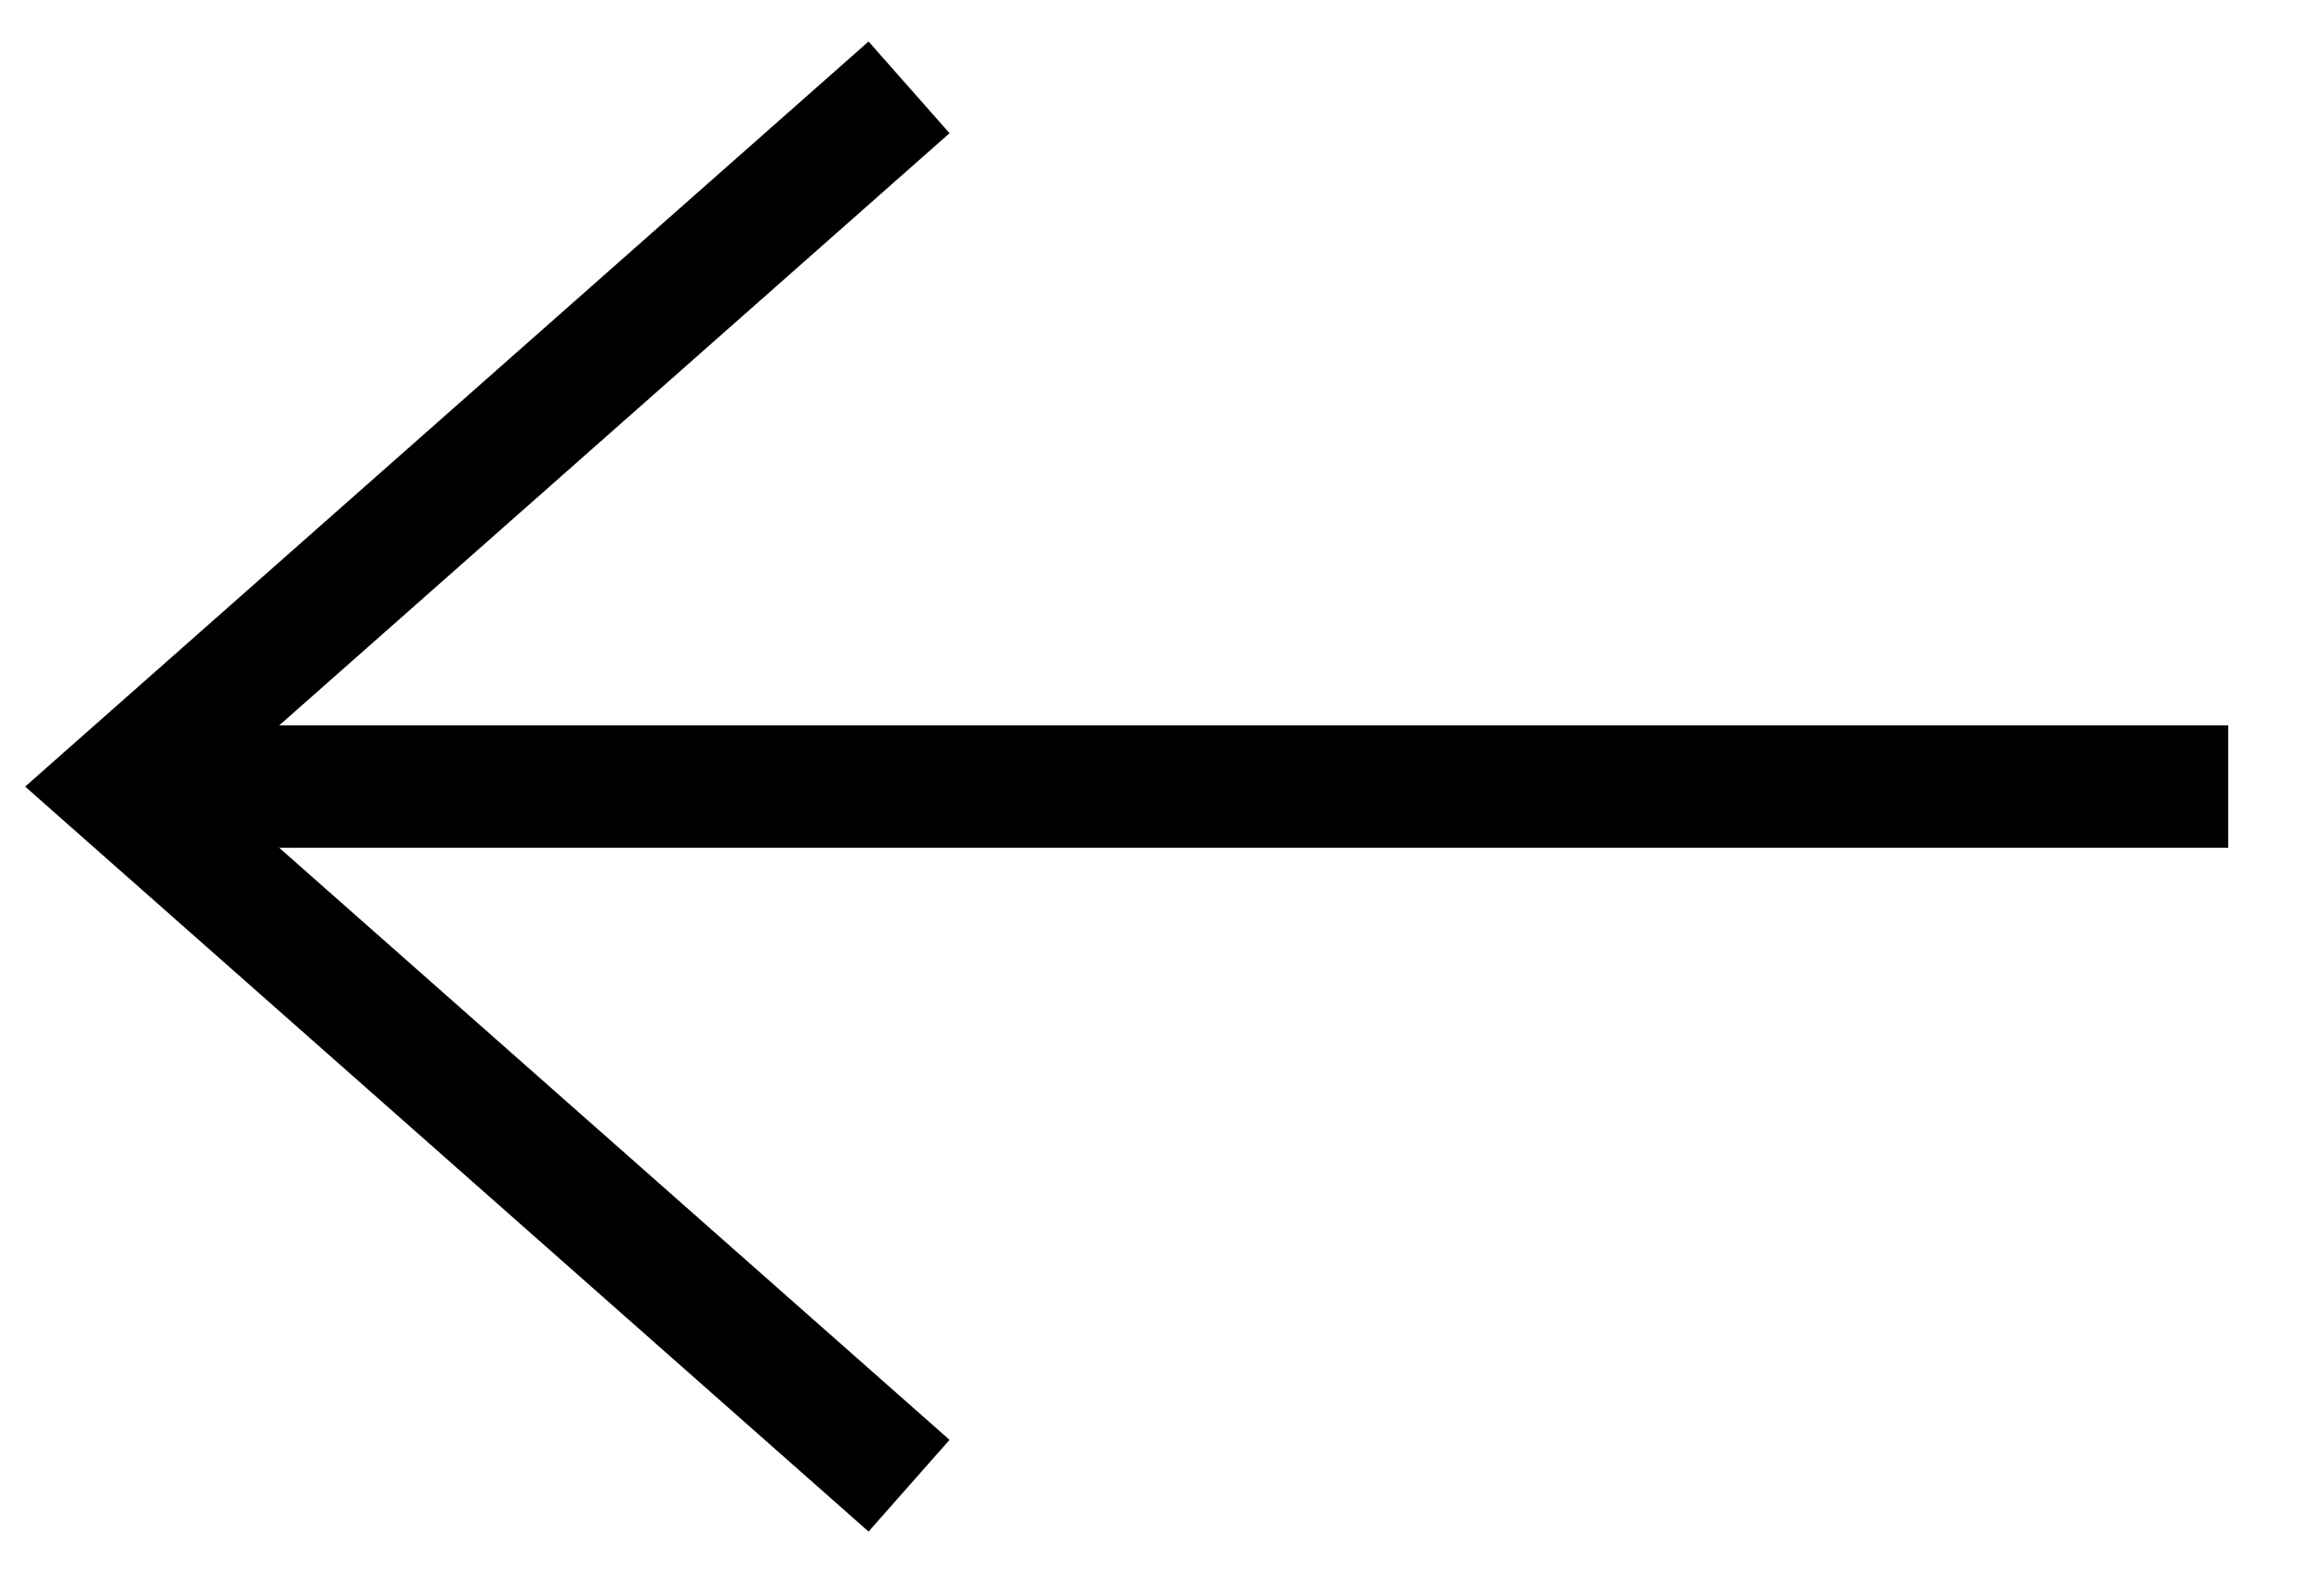
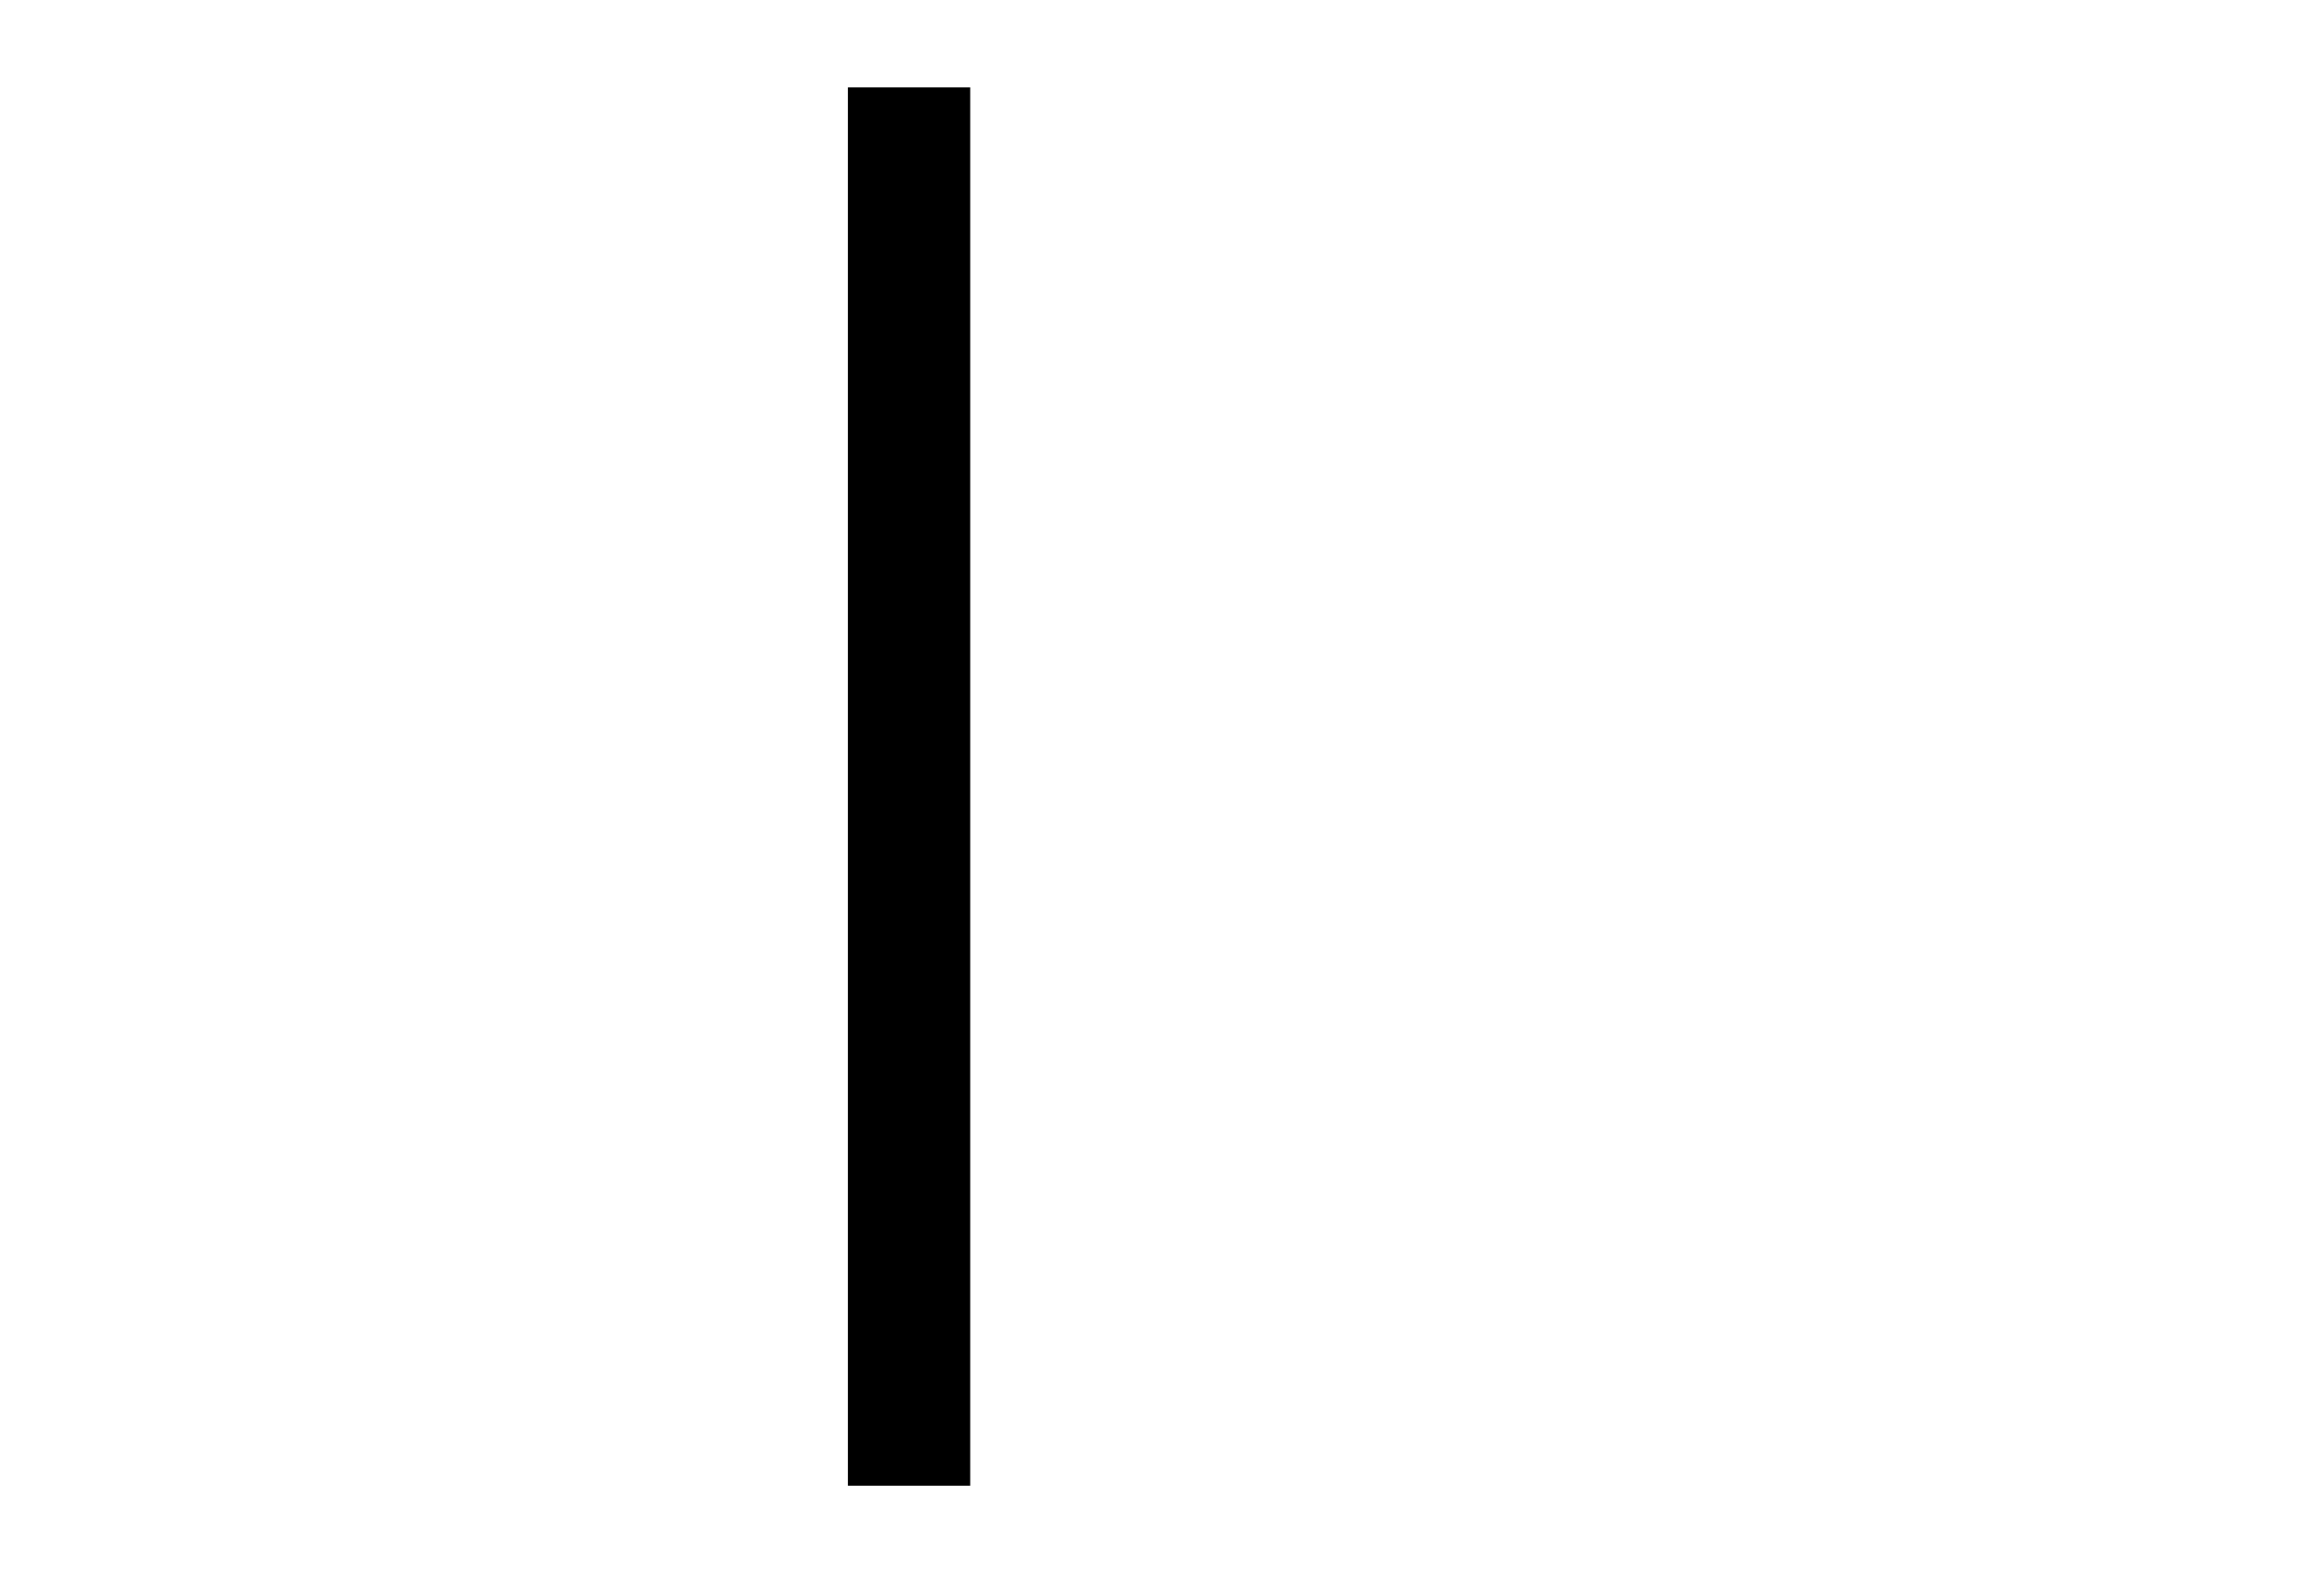
<svg xmlns="http://www.w3.org/2000/svg" width="19" height="13" viewBox="0 0 19 13" fill="none">
-   <path d="M18.217 6.429H0.962" stroke="black" />
-   <path d="M7.432 0.714L0.961 6.429L7.432 12.143" stroke="black" />
+   <path d="M7.432 0.714L7.432 12.143" stroke="black" />
</svg>